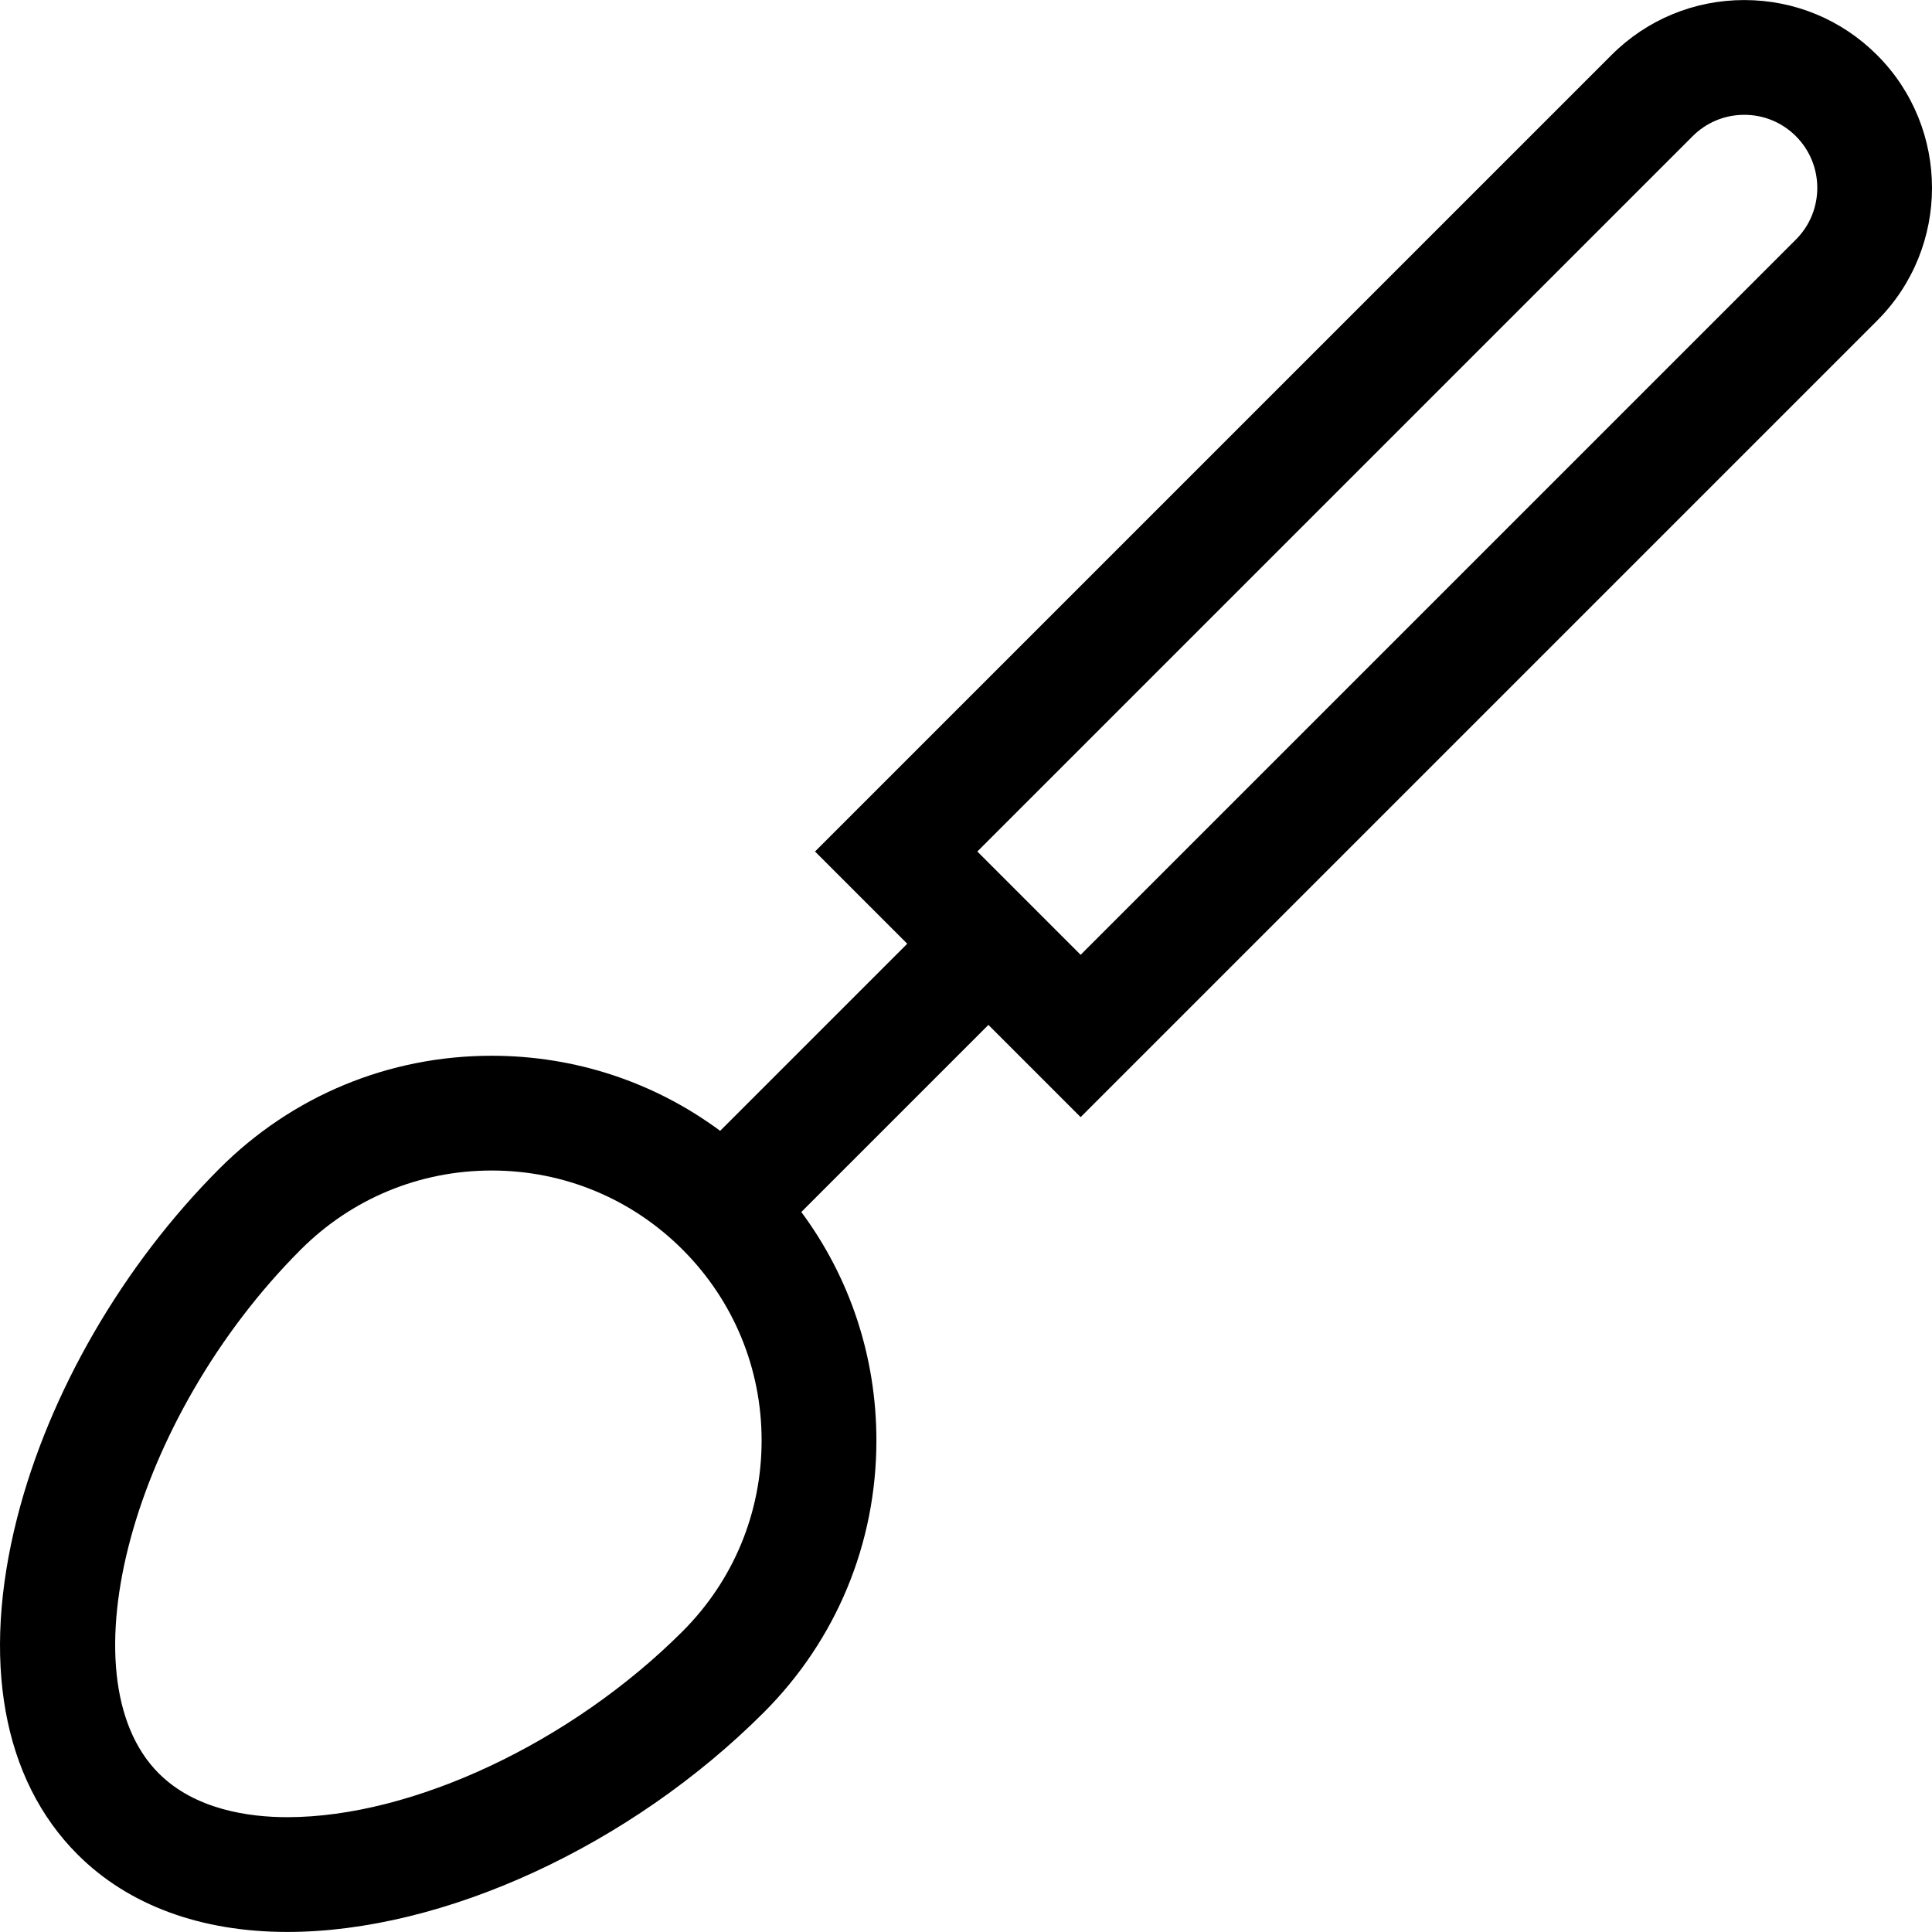
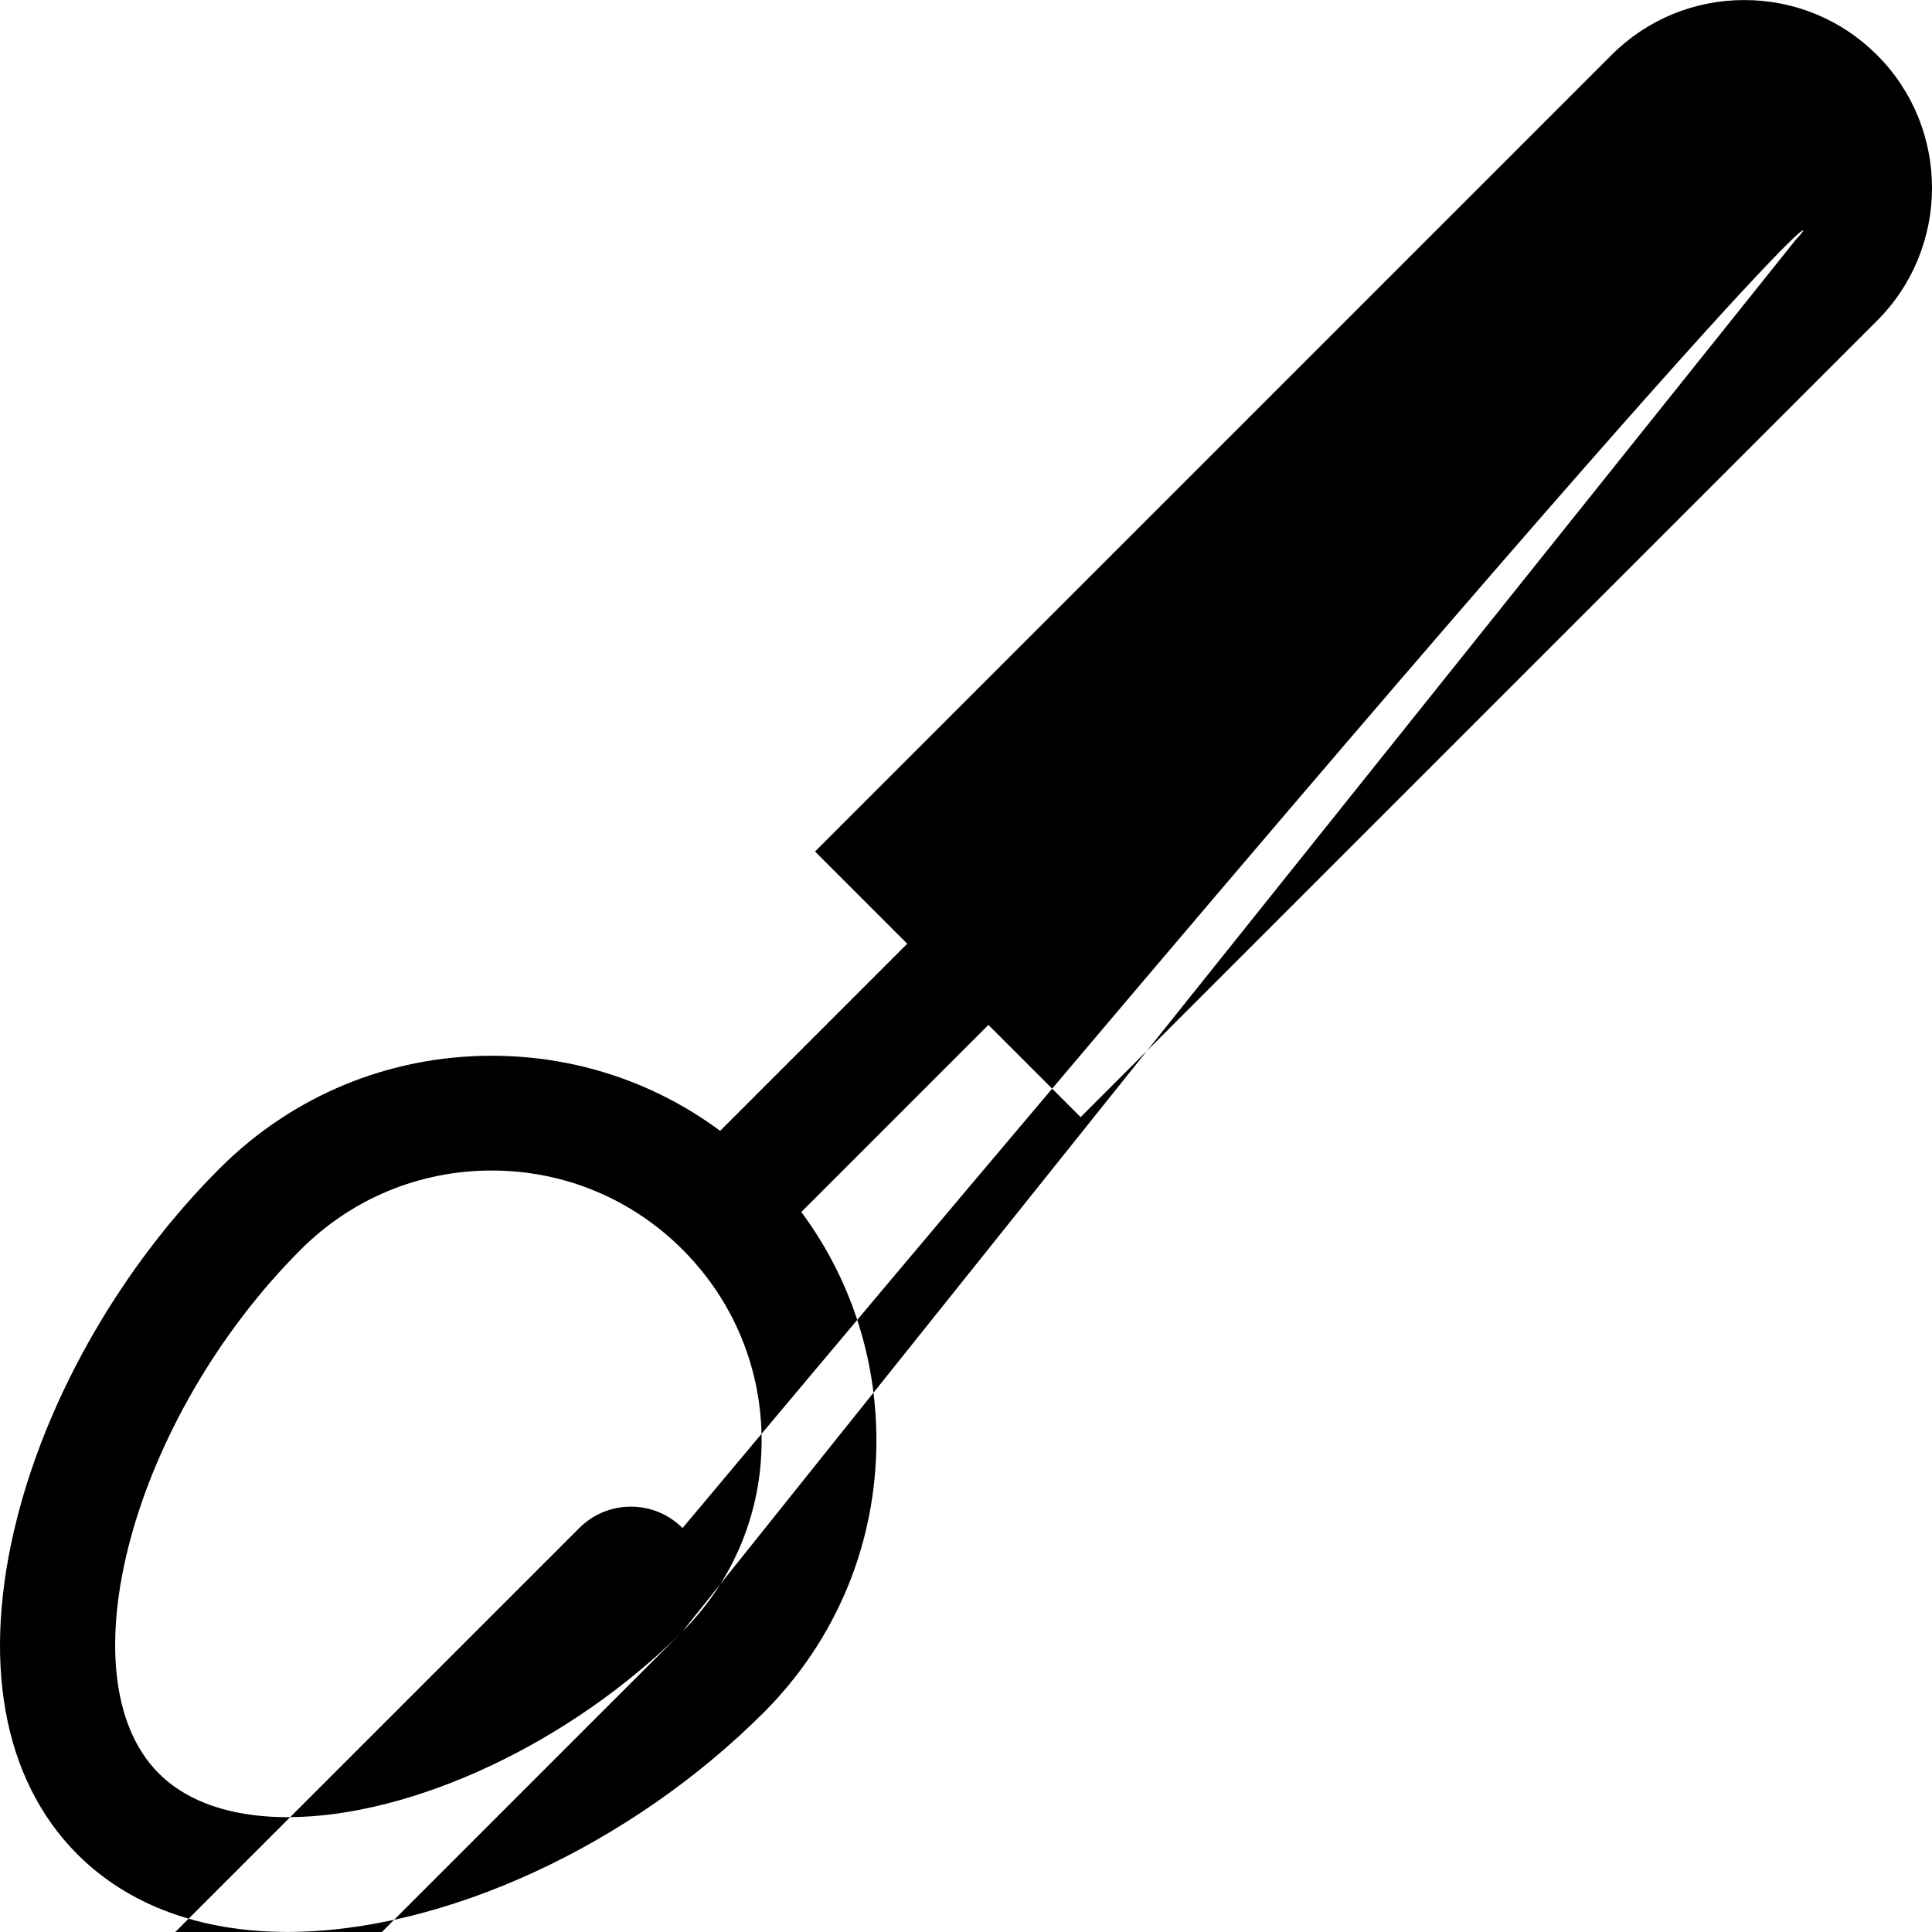
<svg xmlns="http://www.w3.org/2000/svg" fill="#000000" height="800px" width="800px" version="1.1" id="Layer_1" viewBox="0 0 511.999 511.999" xml:space="preserve">
  <g>
    <g>
-       <path d="M497.445,14.593c-9.4-9.401-21.901-14.579-35.196-14.579s-25.793,5.177-35.195,14.579L215.988,225.658L240.43,250.1    l-49.584,49.585c-17.431-12.919-38.453-19.901-60.549-19.901c-27.234,0-52.838,10.605-72.094,29.862    c-25.637,25.636-45.195,59.389-53.659,92.606c-9.584,37.614-3.893,69.299,16.026,89.217c13.421,13.42,32.636,20.515,55.57,20.516    c0.002,0,0.004,0,0.006,0c41.367,0,90.921-22.825,126.246-58.151c19.257-19.256,29.862-44.86,29.862-72.093    c0.001-22.097-6.98-43.119-19.9-60.55l49.583-49.583l24.441,24.441L497.445,84.984C516.851,65.579,516.851,34,497.445,14.593z     M180.883,432.328c-29.456,29.455-71.549,49.244-104.744,49.242c-10.244,0-24.47-2.015-34.064-11.608    c-25.531-25.532-6.89-94.287,37.633-138.81c13.512-13.512,31.478-20.953,50.587-20.953c19.109,0,37.076,7.442,50.588,20.953    c13.512,13.512,20.953,31.478,20.952,50.587C201.837,400.85,194.396,418.816,180.883,432.328z M475.938,63.476l-189.56,189.559    l-27.376-27.377l189.56-189.559c3.655-3.656,8.516-5.671,13.687-5.671s10.032,2.014,13.688,5.671    C483.485,43.648,483.485,55.929,475.938,63.476z" />
+       <path d="M497.445,14.593c-9.4-9.401-21.901-14.579-35.196-14.579s-25.793,5.177-35.195,14.579L215.988,225.658L240.43,250.1    l-49.584,49.585c-17.431-12.919-38.453-19.901-60.549-19.901c-27.234,0-52.838,10.605-72.094,29.862    c-25.637,25.636-45.195,59.389-53.659,92.606c-9.584,37.614-3.893,69.299,16.026,89.217c13.421,13.42,32.636,20.515,55.57,20.516    c0.002,0,0.004,0,0.006,0c41.367,0,90.921-22.825,126.246-58.151c19.257-19.256,29.862-44.86,29.862-72.093    c0.001-22.097-6.98-43.119-19.9-60.55l49.583-49.583l24.441,24.441L497.445,84.984C516.851,65.579,516.851,34,497.445,14.593z     M180.883,432.328c-29.456,29.455-71.549,49.244-104.744,49.242c-10.244,0-24.47-2.015-34.064-11.608    c-25.531-25.532-6.89-94.287,37.633-138.81c13.512-13.512,31.478-20.953,50.587-20.953c19.109,0,37.076,7.442,50.588,20.953    c13.512,13.512,20.953,31.478,20.952,50.587C201.837,400.85,194.396,418.816,180.883,432.328z l-189.56,189.559    l-27.376-27.377l189.56-189.559c3.655-3.656,8.516-5.671,13.687-5.671s10.032,2.014,13.688,5.671    C483.485,43.648,483.485,55.929,475.938,63.476z" />
    </g>
  </g>
</svg>